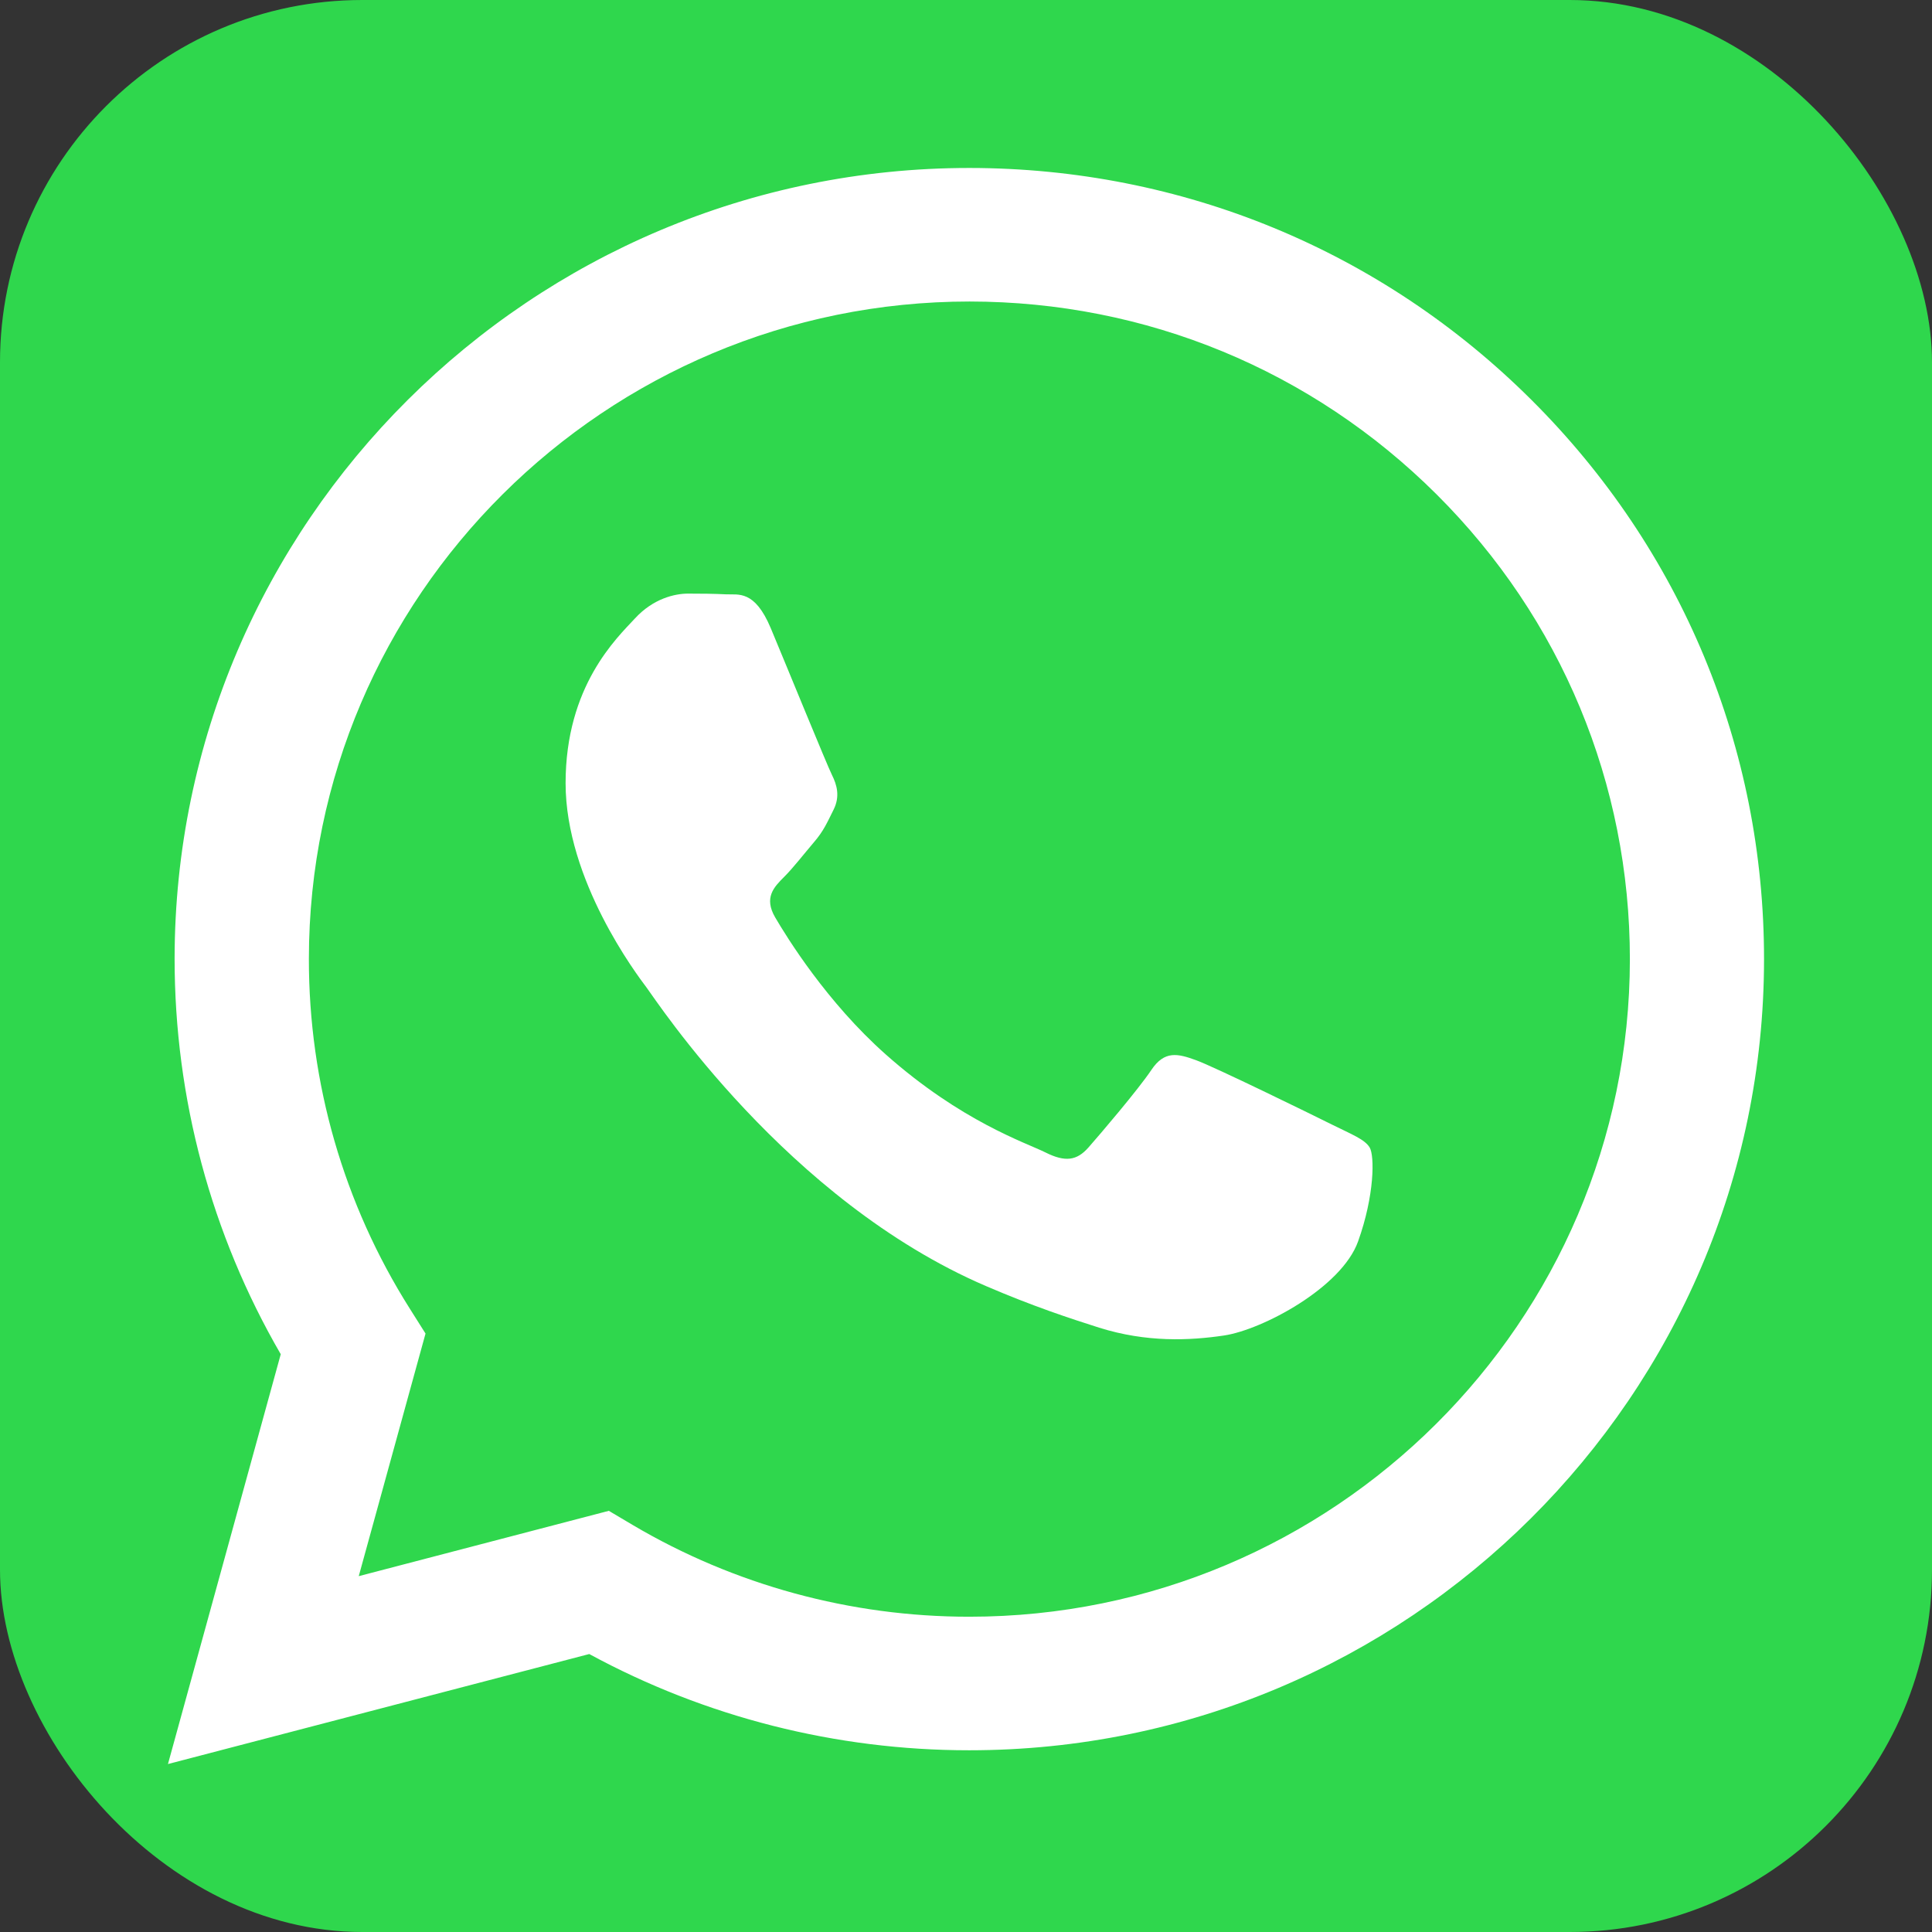
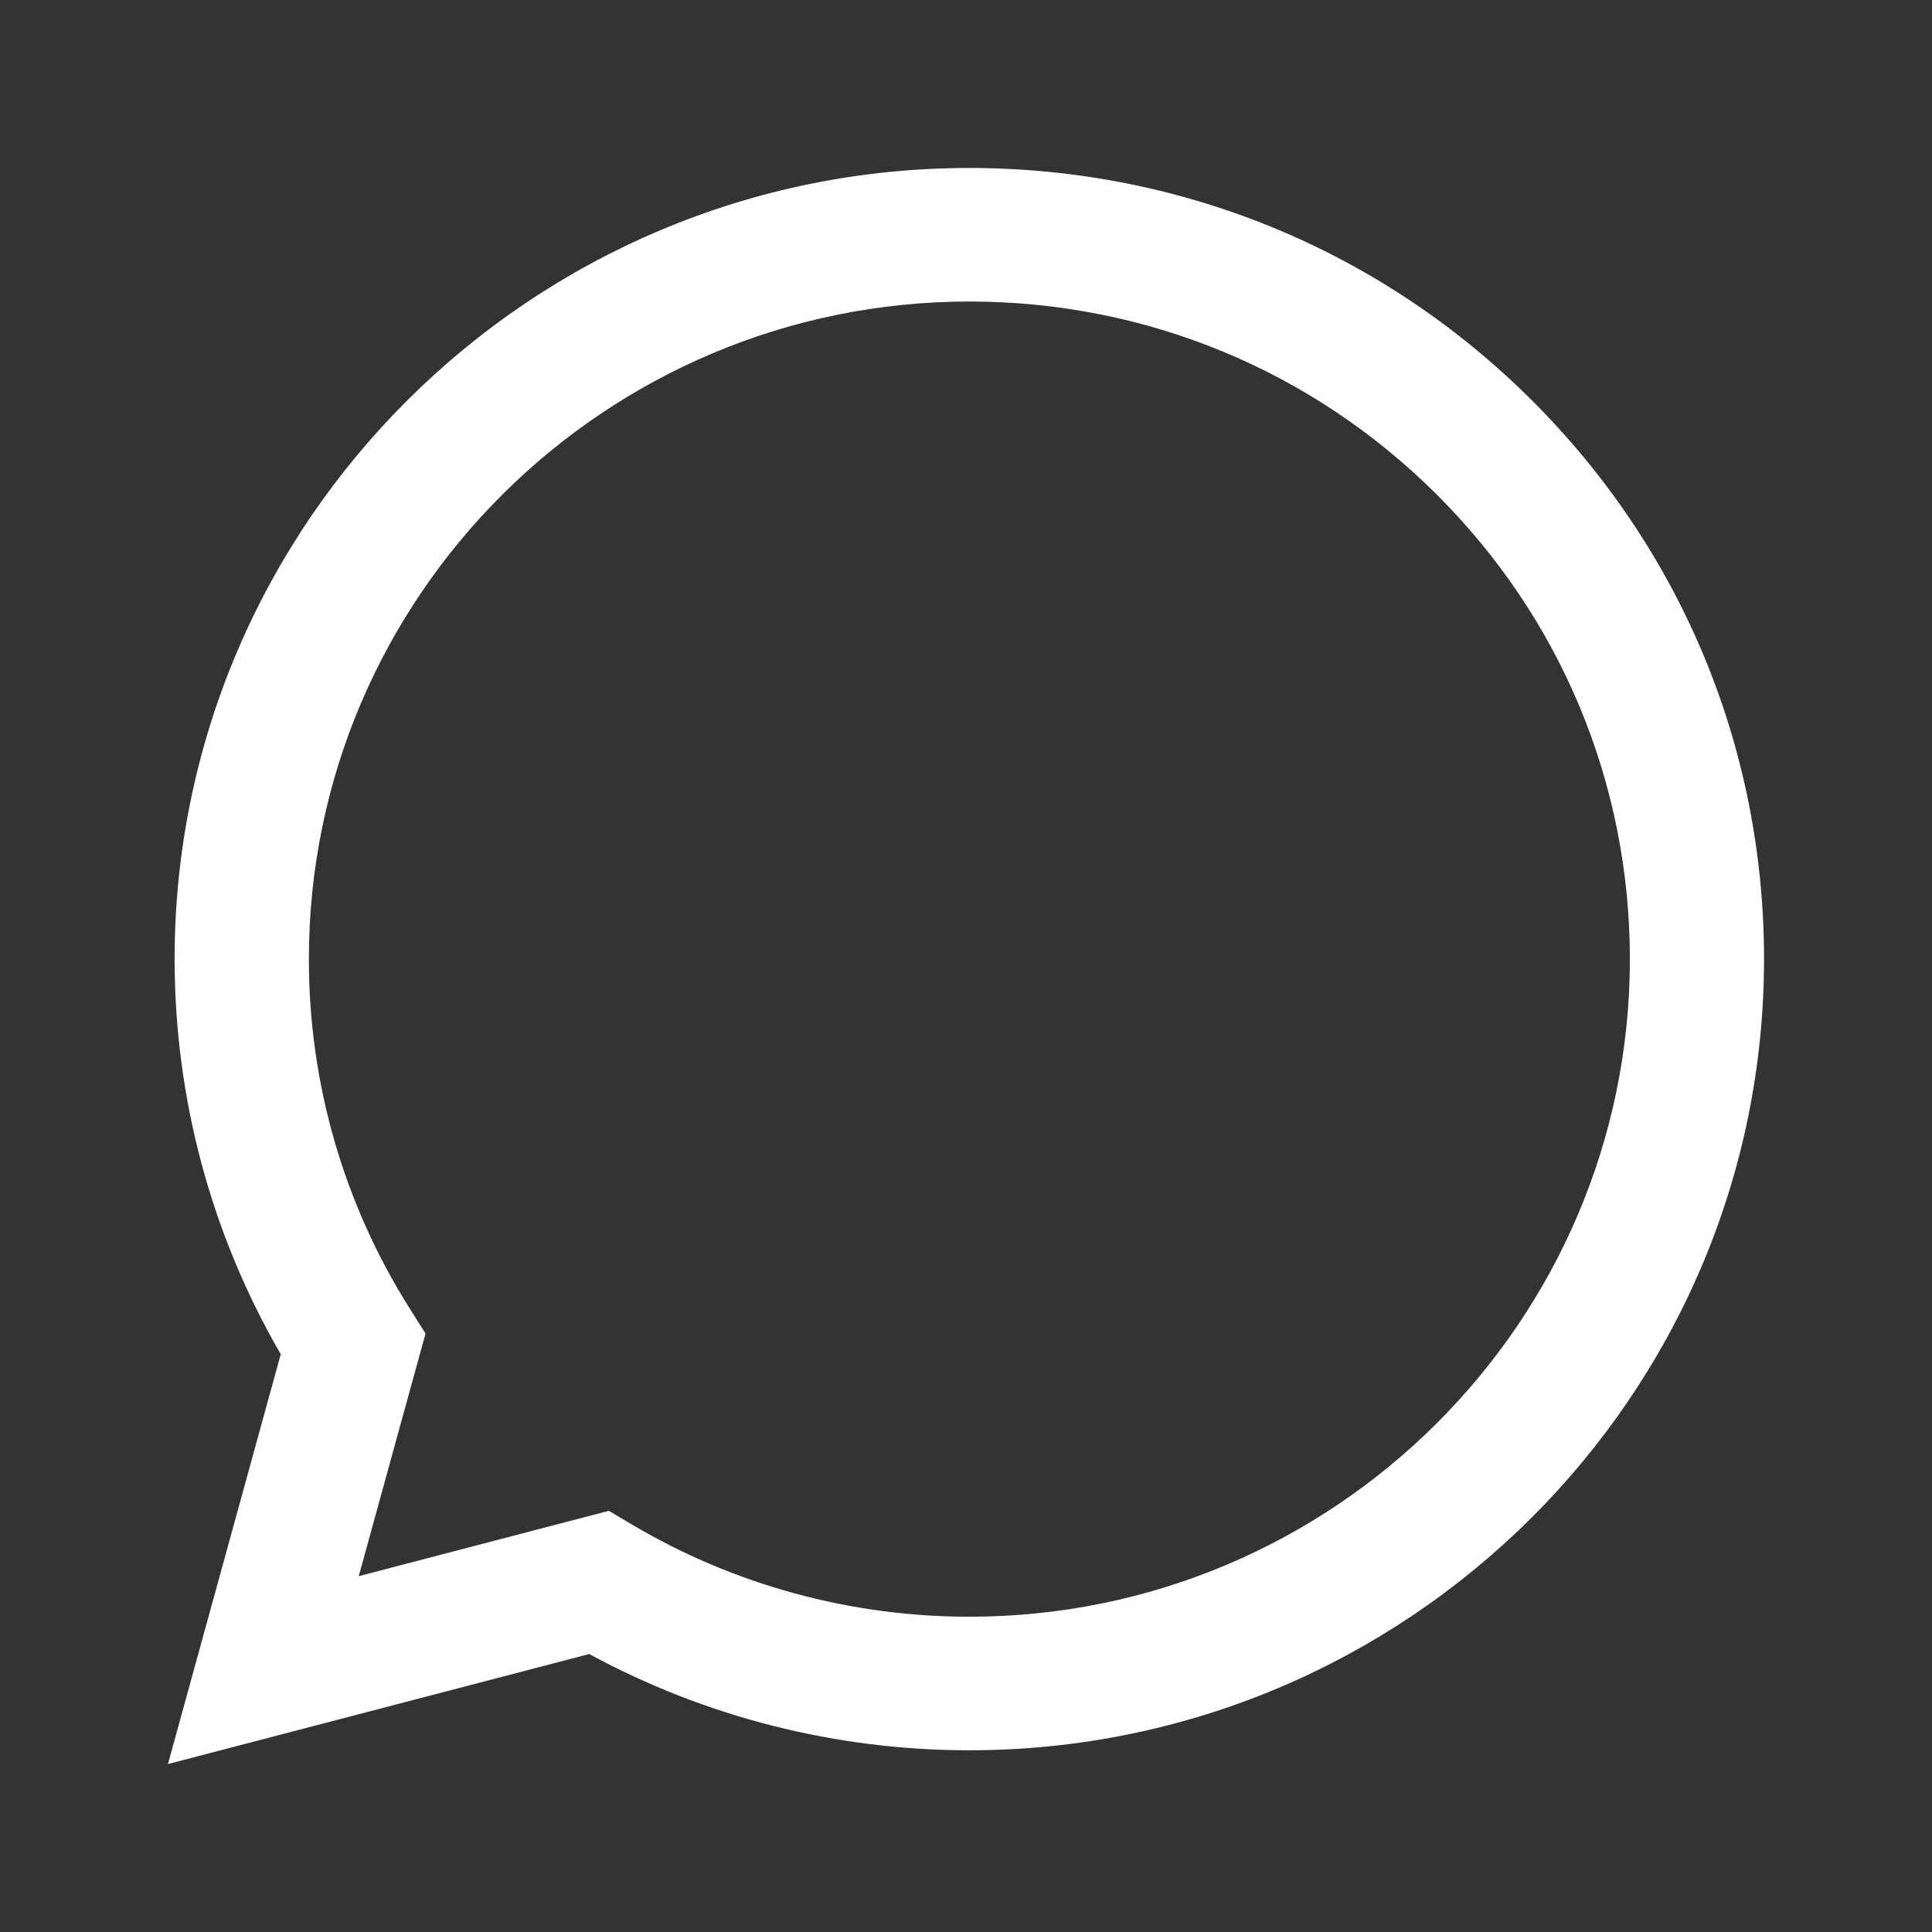
<svg xmlns="http://www.w3.org/2000/svg" width="16" height="16" viewBox="0 0 16 16" fill="none">
  <rect x="0" y="0" width="16" height="16" fill="#333333" stroke="none" />
-   <rect width="16" height="16" rx="3" fill="#2FD74D" />
  <path fill-rule="evenodd" clip-rule="evenodd" d="M12.683 3.312C11.441 2.074 9.788 1.392 8.028 1.391C4.4 1.391 1.448 4.329 1.446 7.94C1.446 9.095 1.749 10.222 2.325 11.215L1.391 14.609L4.88 13.698C5.841 14.22 6.924 14.495 8.025 14.495H8.028C8.028 14.495 8.028 14.495 8.028 14.495C11.655 14.495 14.607 11.557 14.609 7.946C14.61 6.196 13.926 4.55 12.683 3.312ZM8.028 13.389H8.025C7.044 13.389 6.081 13.126 5.241 12.63L5.042 12.512L2.971 13.053L3.524 11.044L3.394 10.838C2.846 9.971 2.557 8.969 2.558 7.941C2.559 4.939 5.013 2.497 8.03 2.497C9.491 2.498 10.864 3.065 11.897 4.094C12.93 5.123 13.498 6.491 13.498 7.945C13.496 10.947 11.043 13.389 8.028 13.389Z" fill="white" />
-   <path fill-rule="evenodd" clip-rule="evenodd" d="M11.028 9.312C10.864 9.23 10.055 8.834 9.905 8.78C9.754 8.725 9.644 8.698 9.535 8.861C9.425 9.025 9.11 9.394 9.014 9.503C8.918 9.612 8.822 9.626 8.658 9.544C8.493 9.462 7.963 9.289 7.335 8.732C6.846 8.298 6.516 7.762 6.42 7.598C6.324 7.434 6.41 7.346 6.492 7.264C6.566 7.191 6.657 7.073 6.739 6.977C6.821 6.882 6.849 6.814 6.904 6.704C6.958 6.595 6.931 6.5 6.89 6.418C6.849 6.336 6.52 5.53 6.383 5.202C6.249 4.883 6.114 4.927 6.013 4.922C5.917 4.917 5.807 4.916 5.698 4.916C5.588 4.916 5.41 4.957 5.259 5.121C5.108 5.284 4.684 5.68 4.684 6.486C4.684 7.291 5.273 8.07 5.355 8.179C5.437 8.288 6.515 9.941 8.164 10.65C8.557 10.819 8.863 10.919 9.102 10.995C9.496 11.119 9.854 11.102 10.137 11.06C10.453 11.013 11.11 10.664 11.247 10.281C11.384 9.899 11.384 9.571 11.343 9.503C11.302 9.435 11.193 9.394 11.028 9.312Z" fill="white" />
</svg>